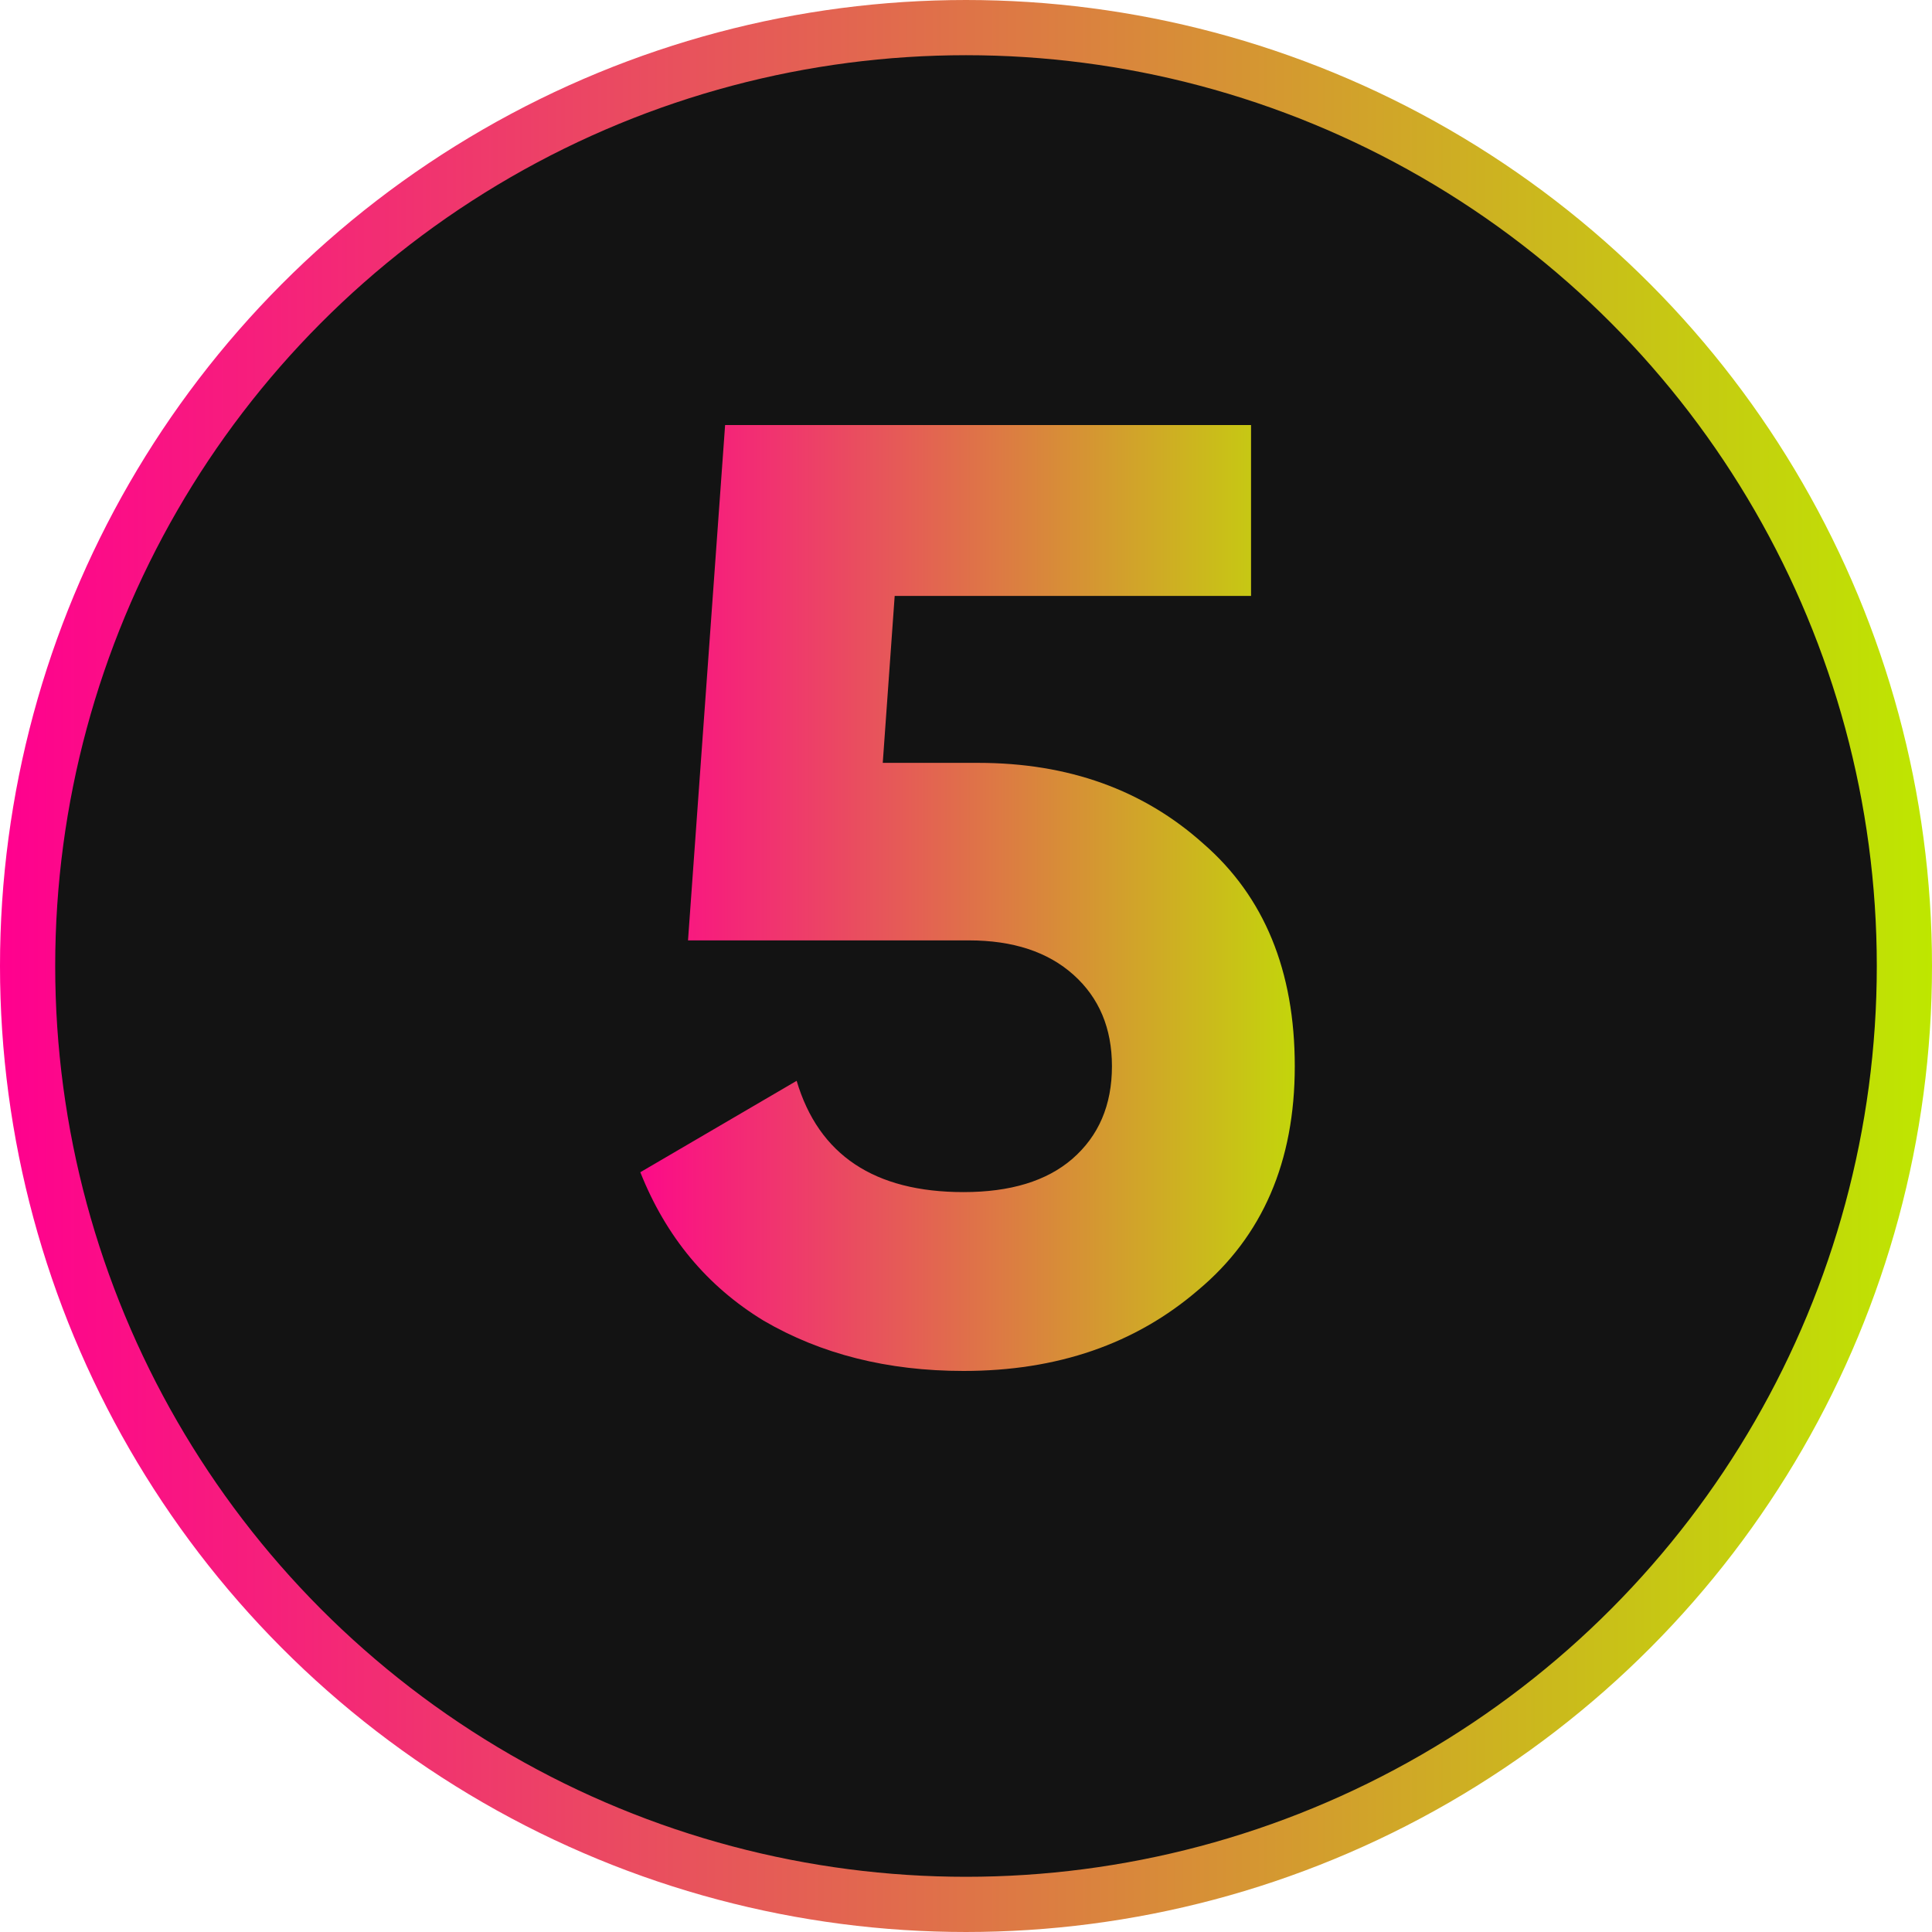
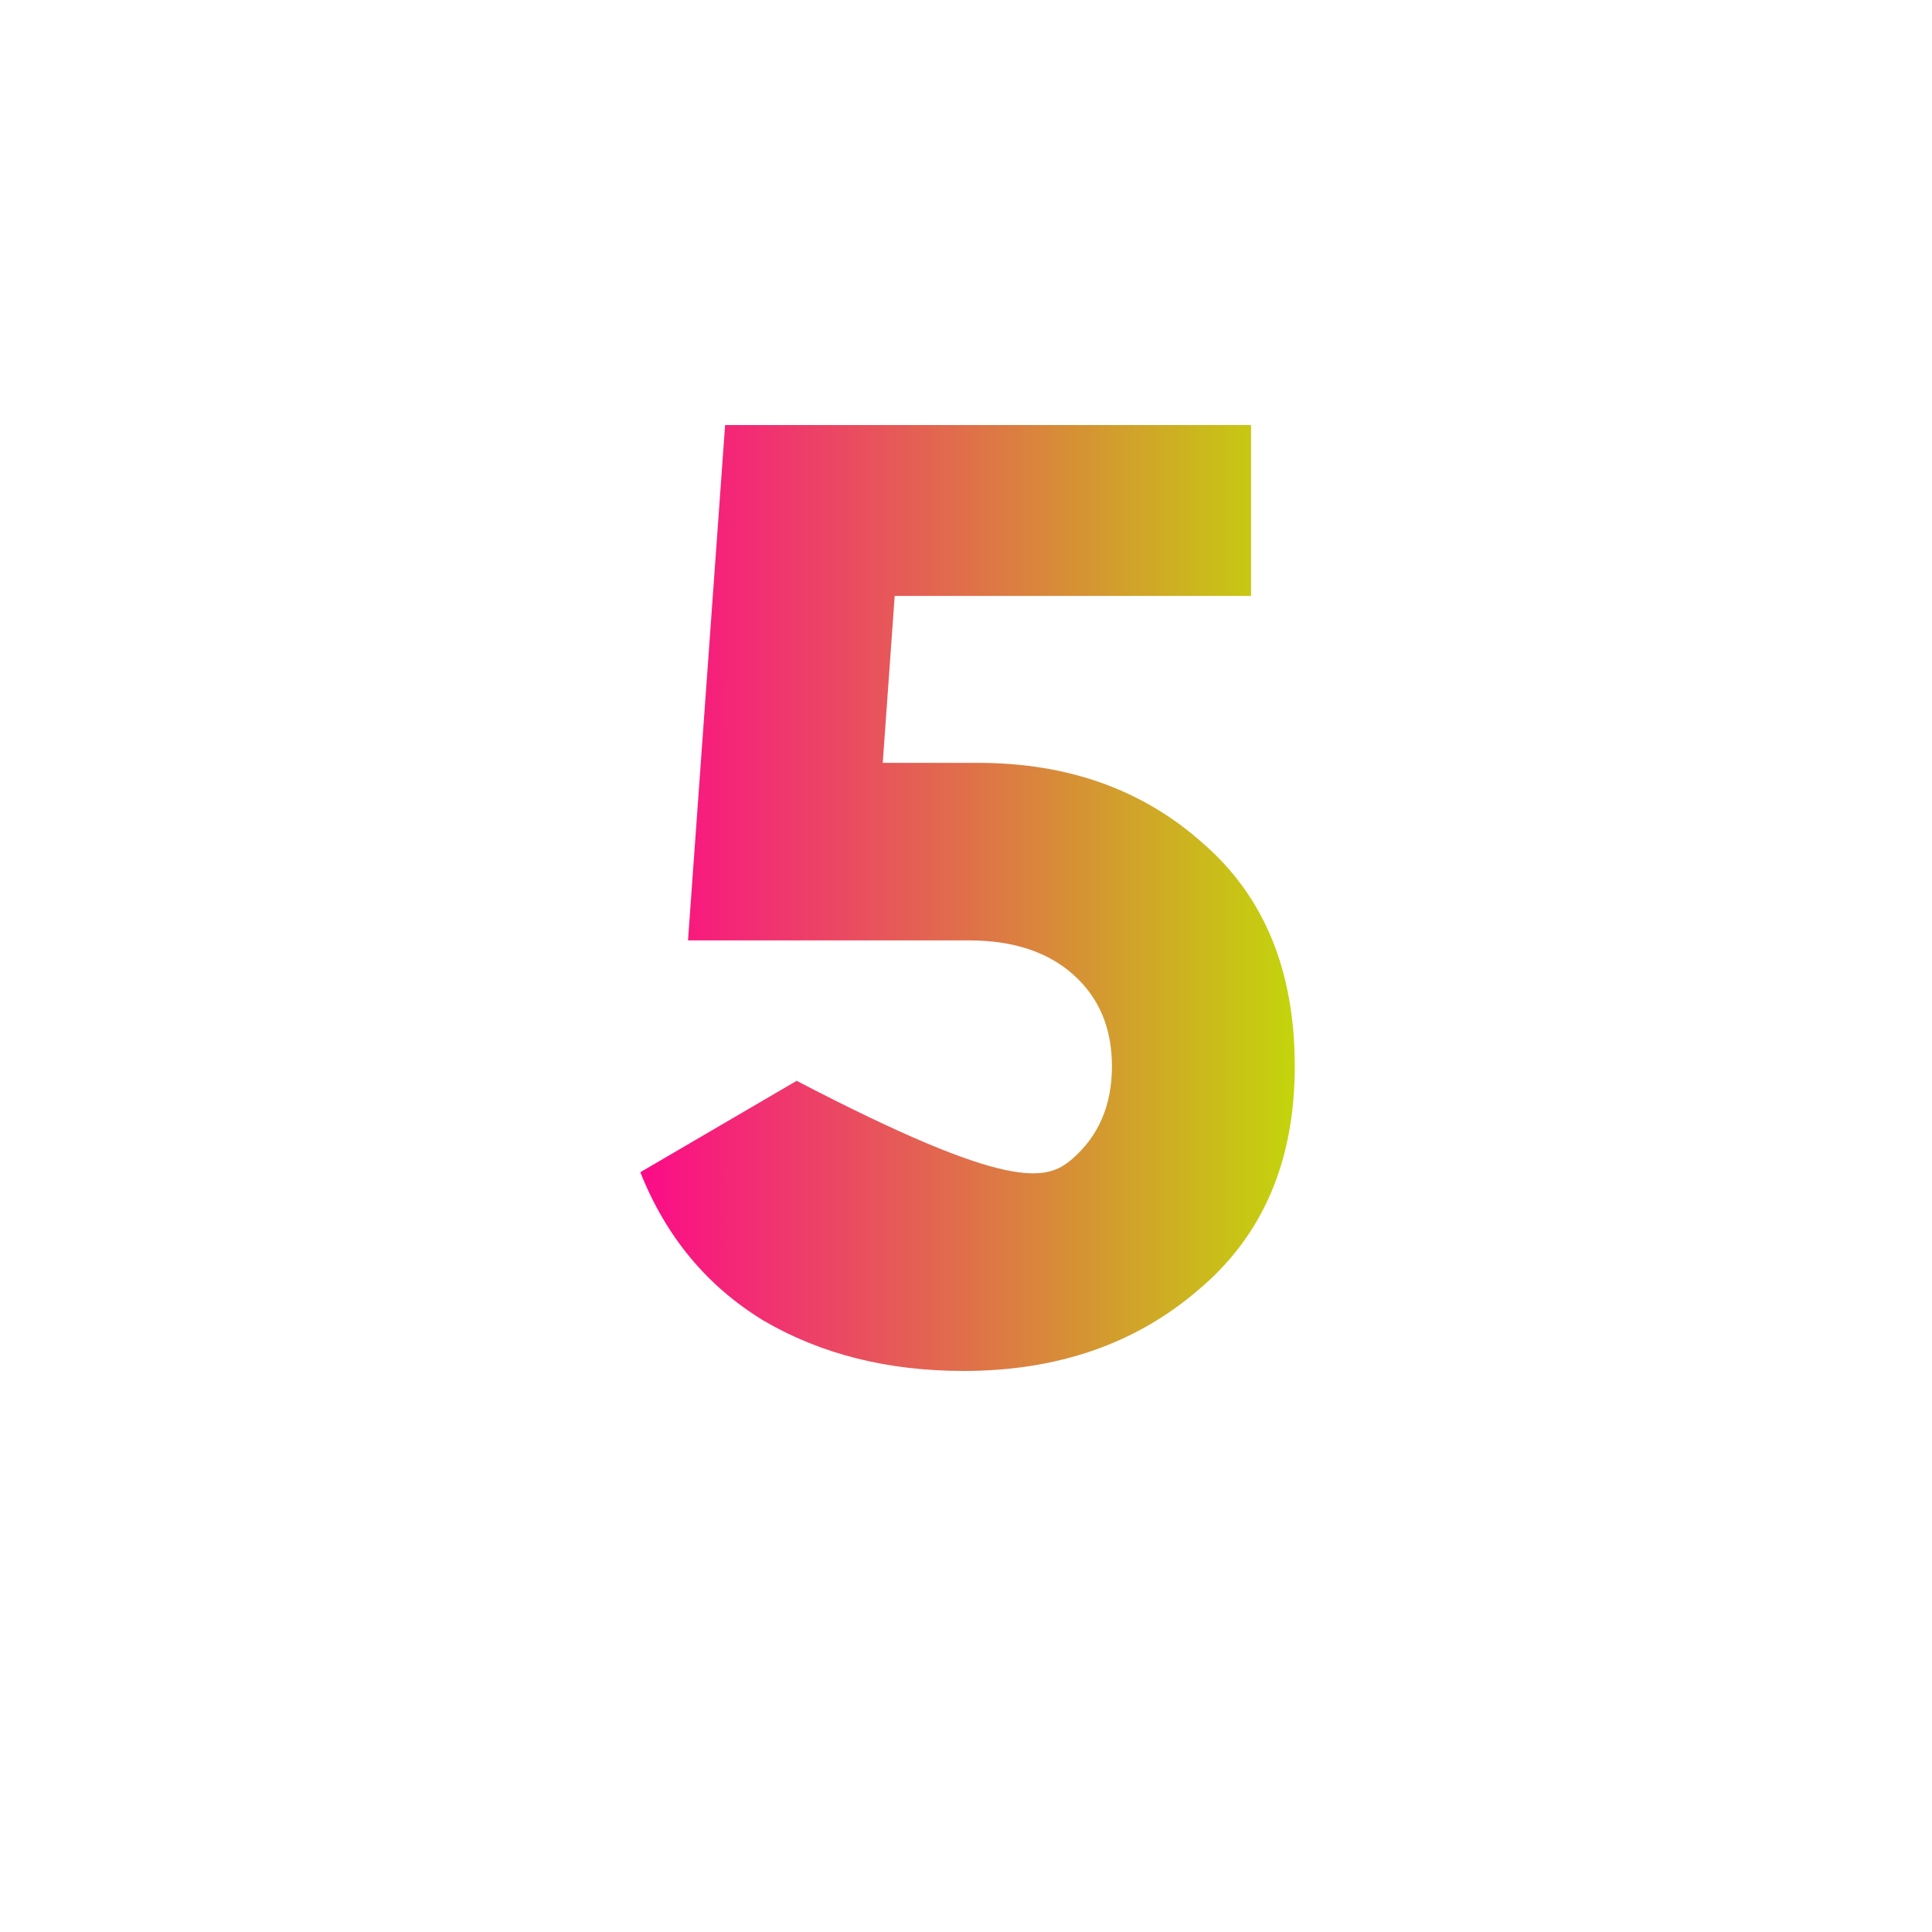
<svg xmlns="http://www.w3.org/2000/svg" width="70" height="70" viewBox="0 0 70 70" fill="none">
-   <circle cx="35" cy="35" r="34" fill="#131313" stroke="url(#paint0_linear_90_51)" stroke-width="2" />
-   <path d="M31.984 27.64H35.44C38.704 27.64 41.424 28.616 43.6 30.568C45.808 32.488 46.912 35.176 46.912 38.632C46.912 42.088 45.744 44.792 43.408 46.744C41.136 48.696 38.304 49.672 34.912 49.672C32.16 49.672 29.744 49.064 27.664 47.848C25.616 46.6 24.128 44.808 23.2 42.472L28.864 39.16C29.664 41.848 31.68 43.192 34.912 43.192C36.608 43.192 37.92 42.792 38.848 41.992C39.808 41.16 40.288 40.04 40.288 38.632C40.288 37.256 39.824 36.152 38.896 35.32C37.968 34.488 36.704 34.072 35.104 34.072H24.928L26.272 15.4H45.328V21.592H32.416L31.984 27.64Z" fill="url(#paint1_linear_90_51)" />
+   <path d="M31.984 27.64H35.44C38.704 27.64 41.424 28.616 43.6 30.568C45.808 32.488 46.912 35.176 46.912 38.632C46.912 42.088 45.744 44.792 43.408 46.744C41.136 48.696 38.304 49.672 34.912 49.672C32.16 49.672 29.744 49.064 27.664 47.848C25.616 46.6 24.128 44.808 23.2 42.472L28.864 39.16C36.608 43.192 37.92 42.792 38.848 41.992C39.808 41.16 40.288 40.04 40.288 38.632C40.288 37.256 39.824 36.152 38.896 35.32C37.968 34.488 36.704 34.072 35.104 34.072H24.928L26.272 15.4H45.328V21.592H32.416L31.984 27.64Z" fill="url(#paint1_linear_90_51)" />
  <defs>
    <linearGradient id="paint0_linear_90_51" x1="0" y1="35" x2="70" y2="35" gradientUnits="userSpaceOnUse">
      <stop stop-color="#FF008F" />
      <stop offset="1" stop-color="#BEE700" />
    </linearGradient>
    <linearGradient id="paint1_linear_90_51" x1="22" y1="36" x2="49" y2="36" gradientUnits="userSpaceOnUse">
      <stop stop-color="#FF008F" />
      <stop offset="1" stop-color="#BEE700" />
    </linearGradient>
  </defs>
</svg>